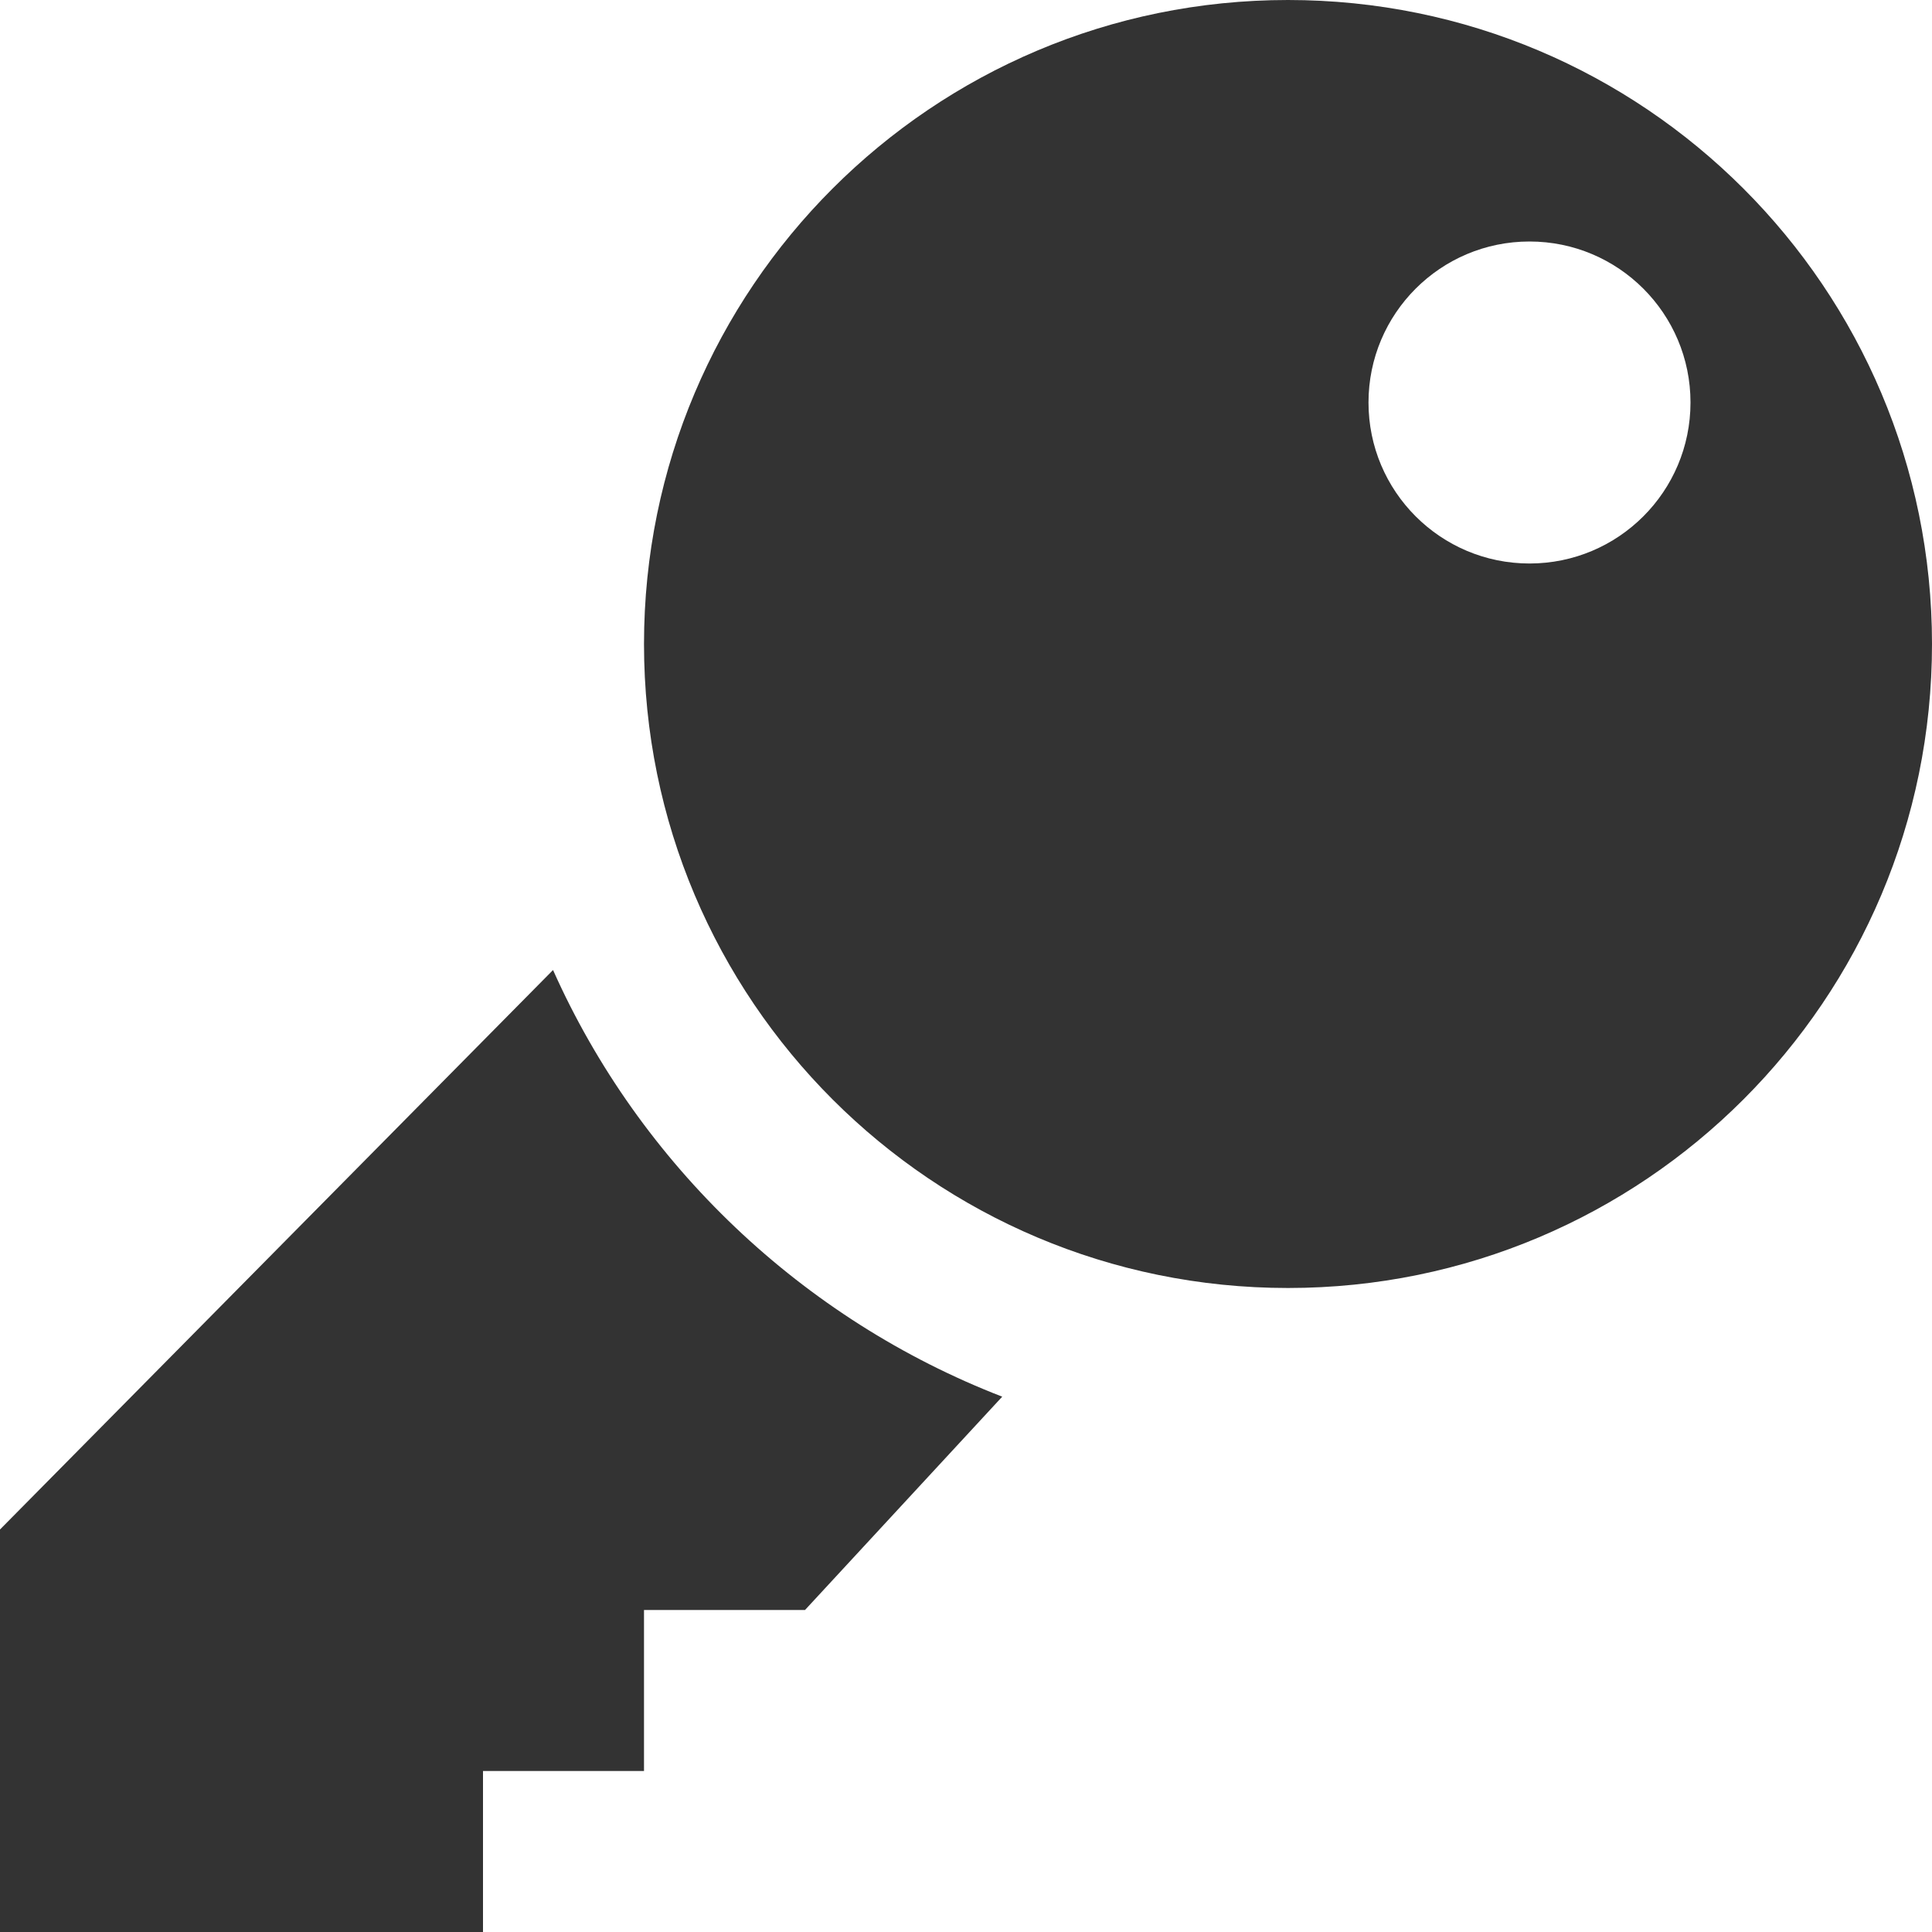
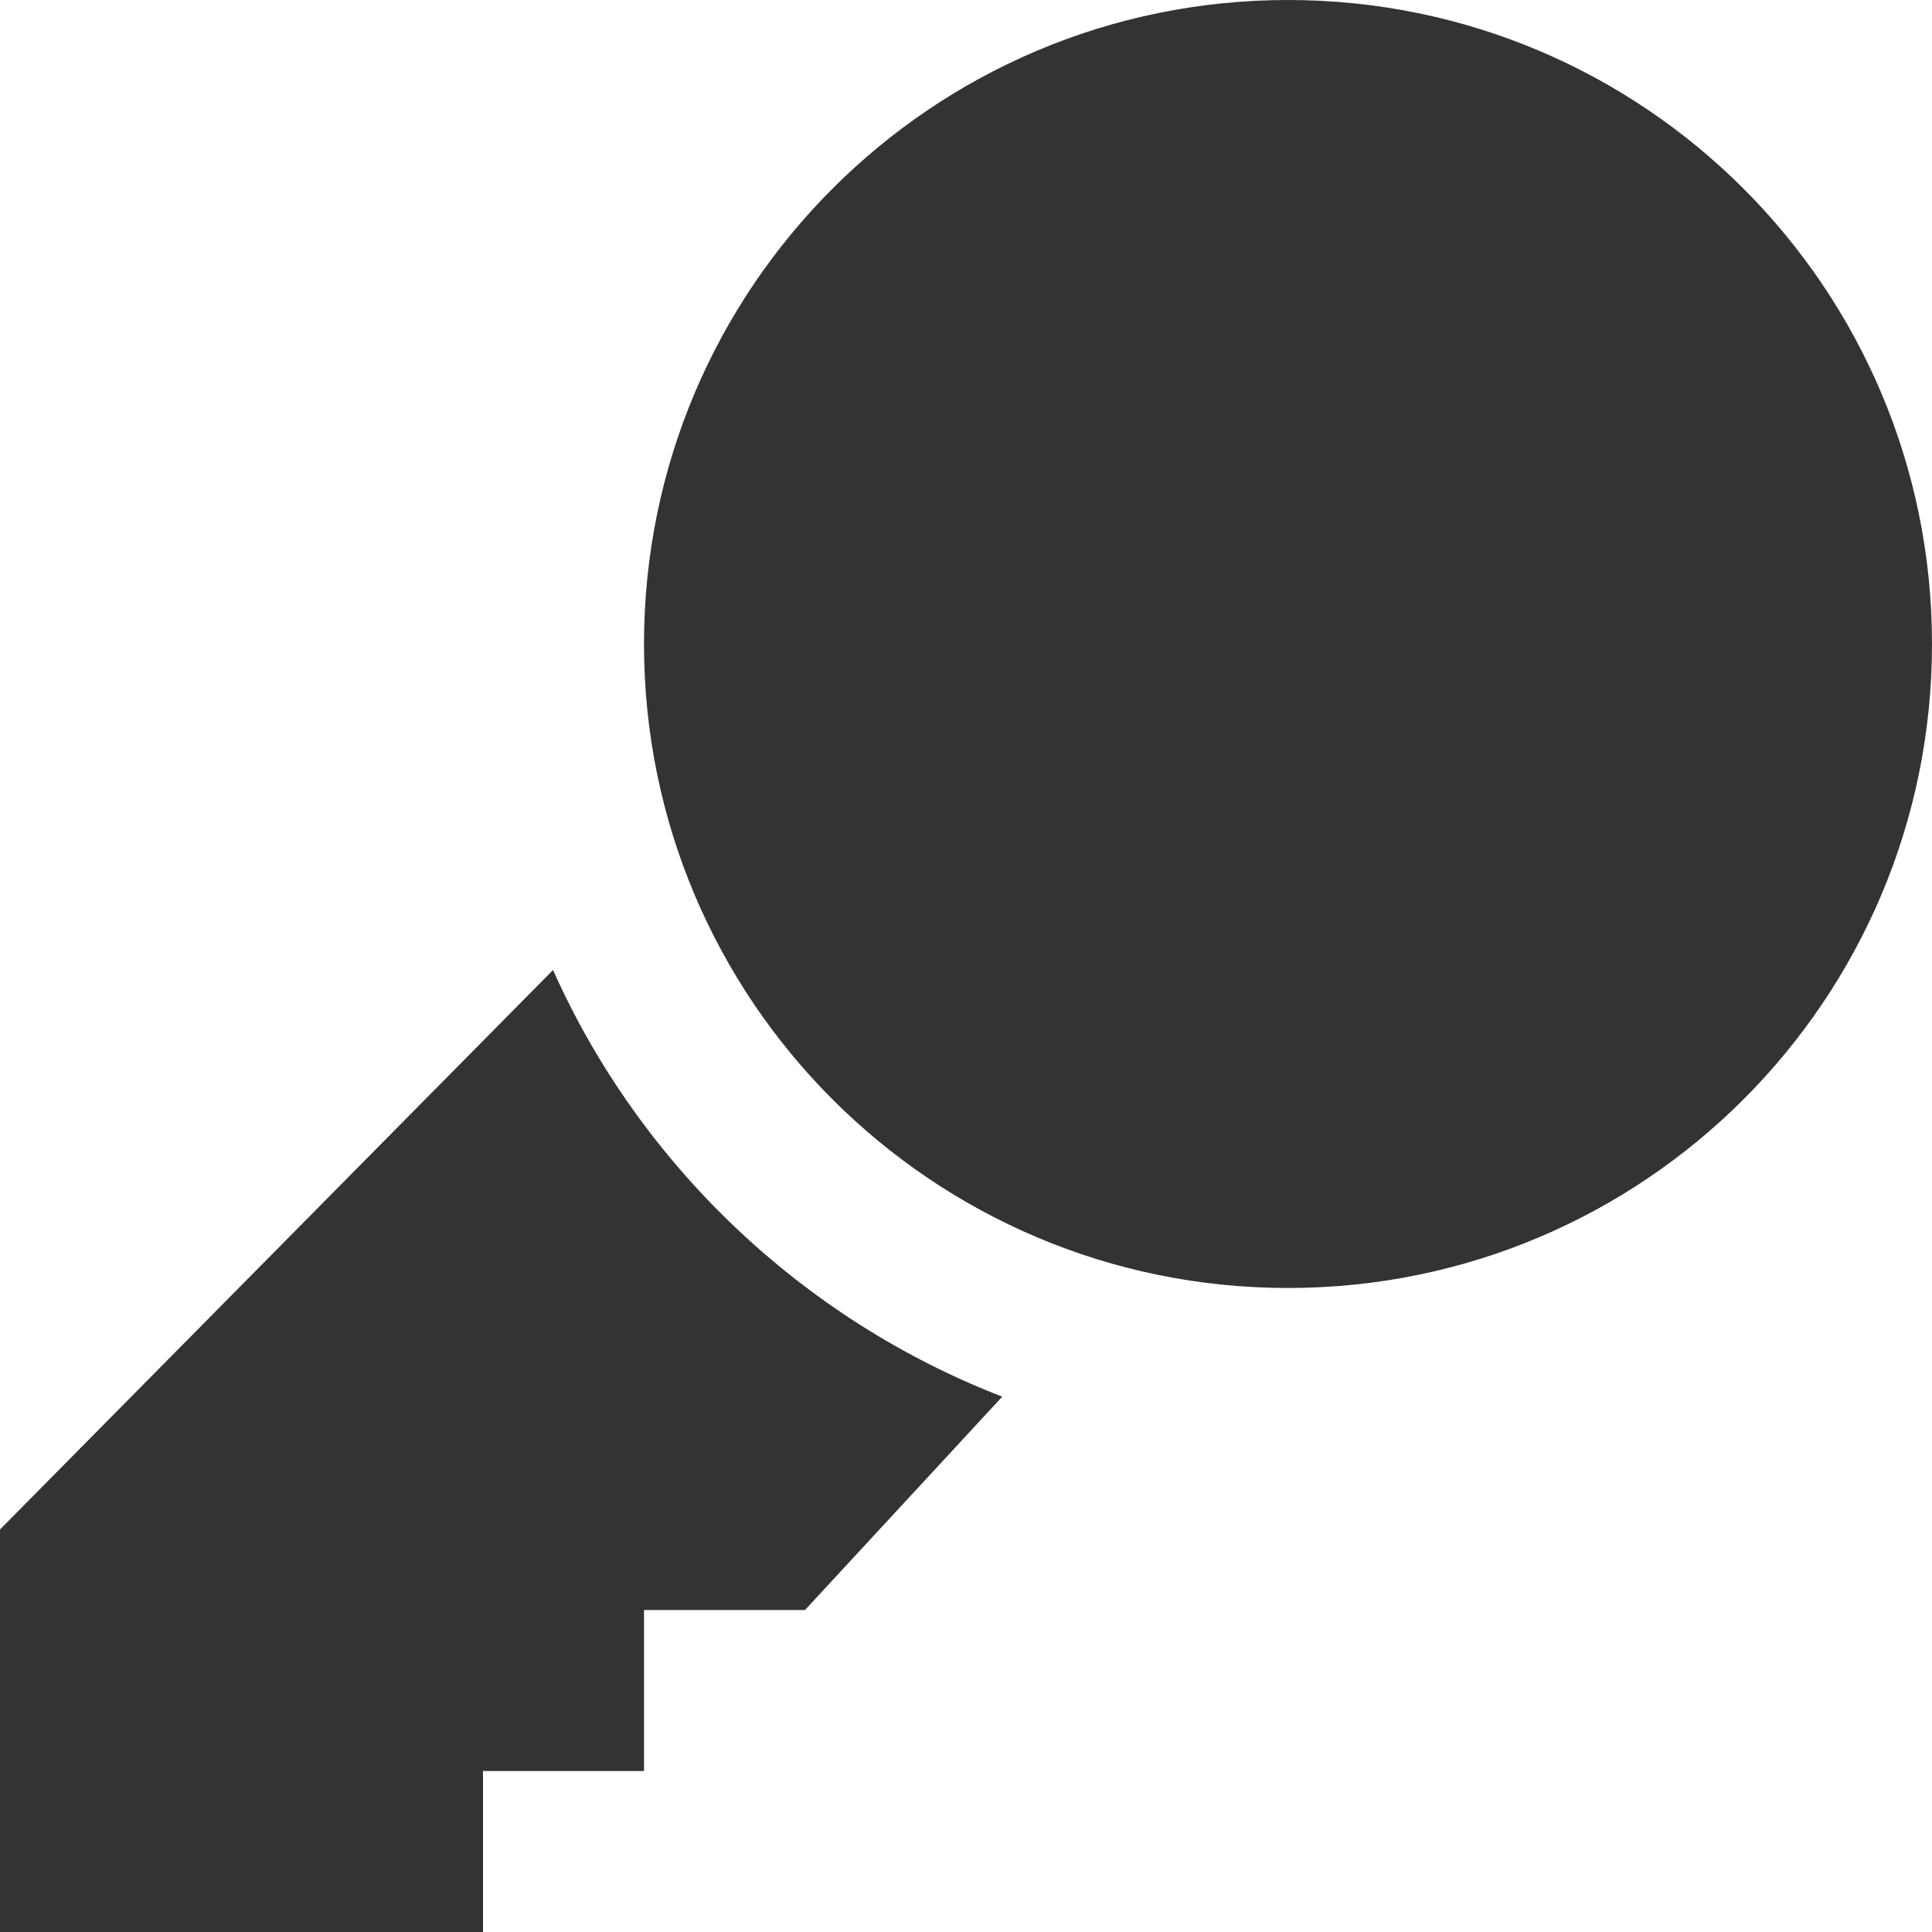
<svg xmlns="http://www.w3.org/2000/svg" width="24" height="24">
  <rect width="100%" height="100%" fill="#333333" stroke="none" />
  <g fill="#fff">
    <path d="M-.63-.46v25.3h25.1V-.47H-.64zM10 20H8v2H6v2H0v-5l6.87-6.95c1.08 2.42 3.1 4.34 5.58 5.3L10 20zm6-4c-4.42 0-8-3.58-8-8s3.58-8 8-8 8 3.58 8 8-3.58 8-8 8z" />
-     <circle cx="19" cy="5" r="2" />
  </g>
</svg>